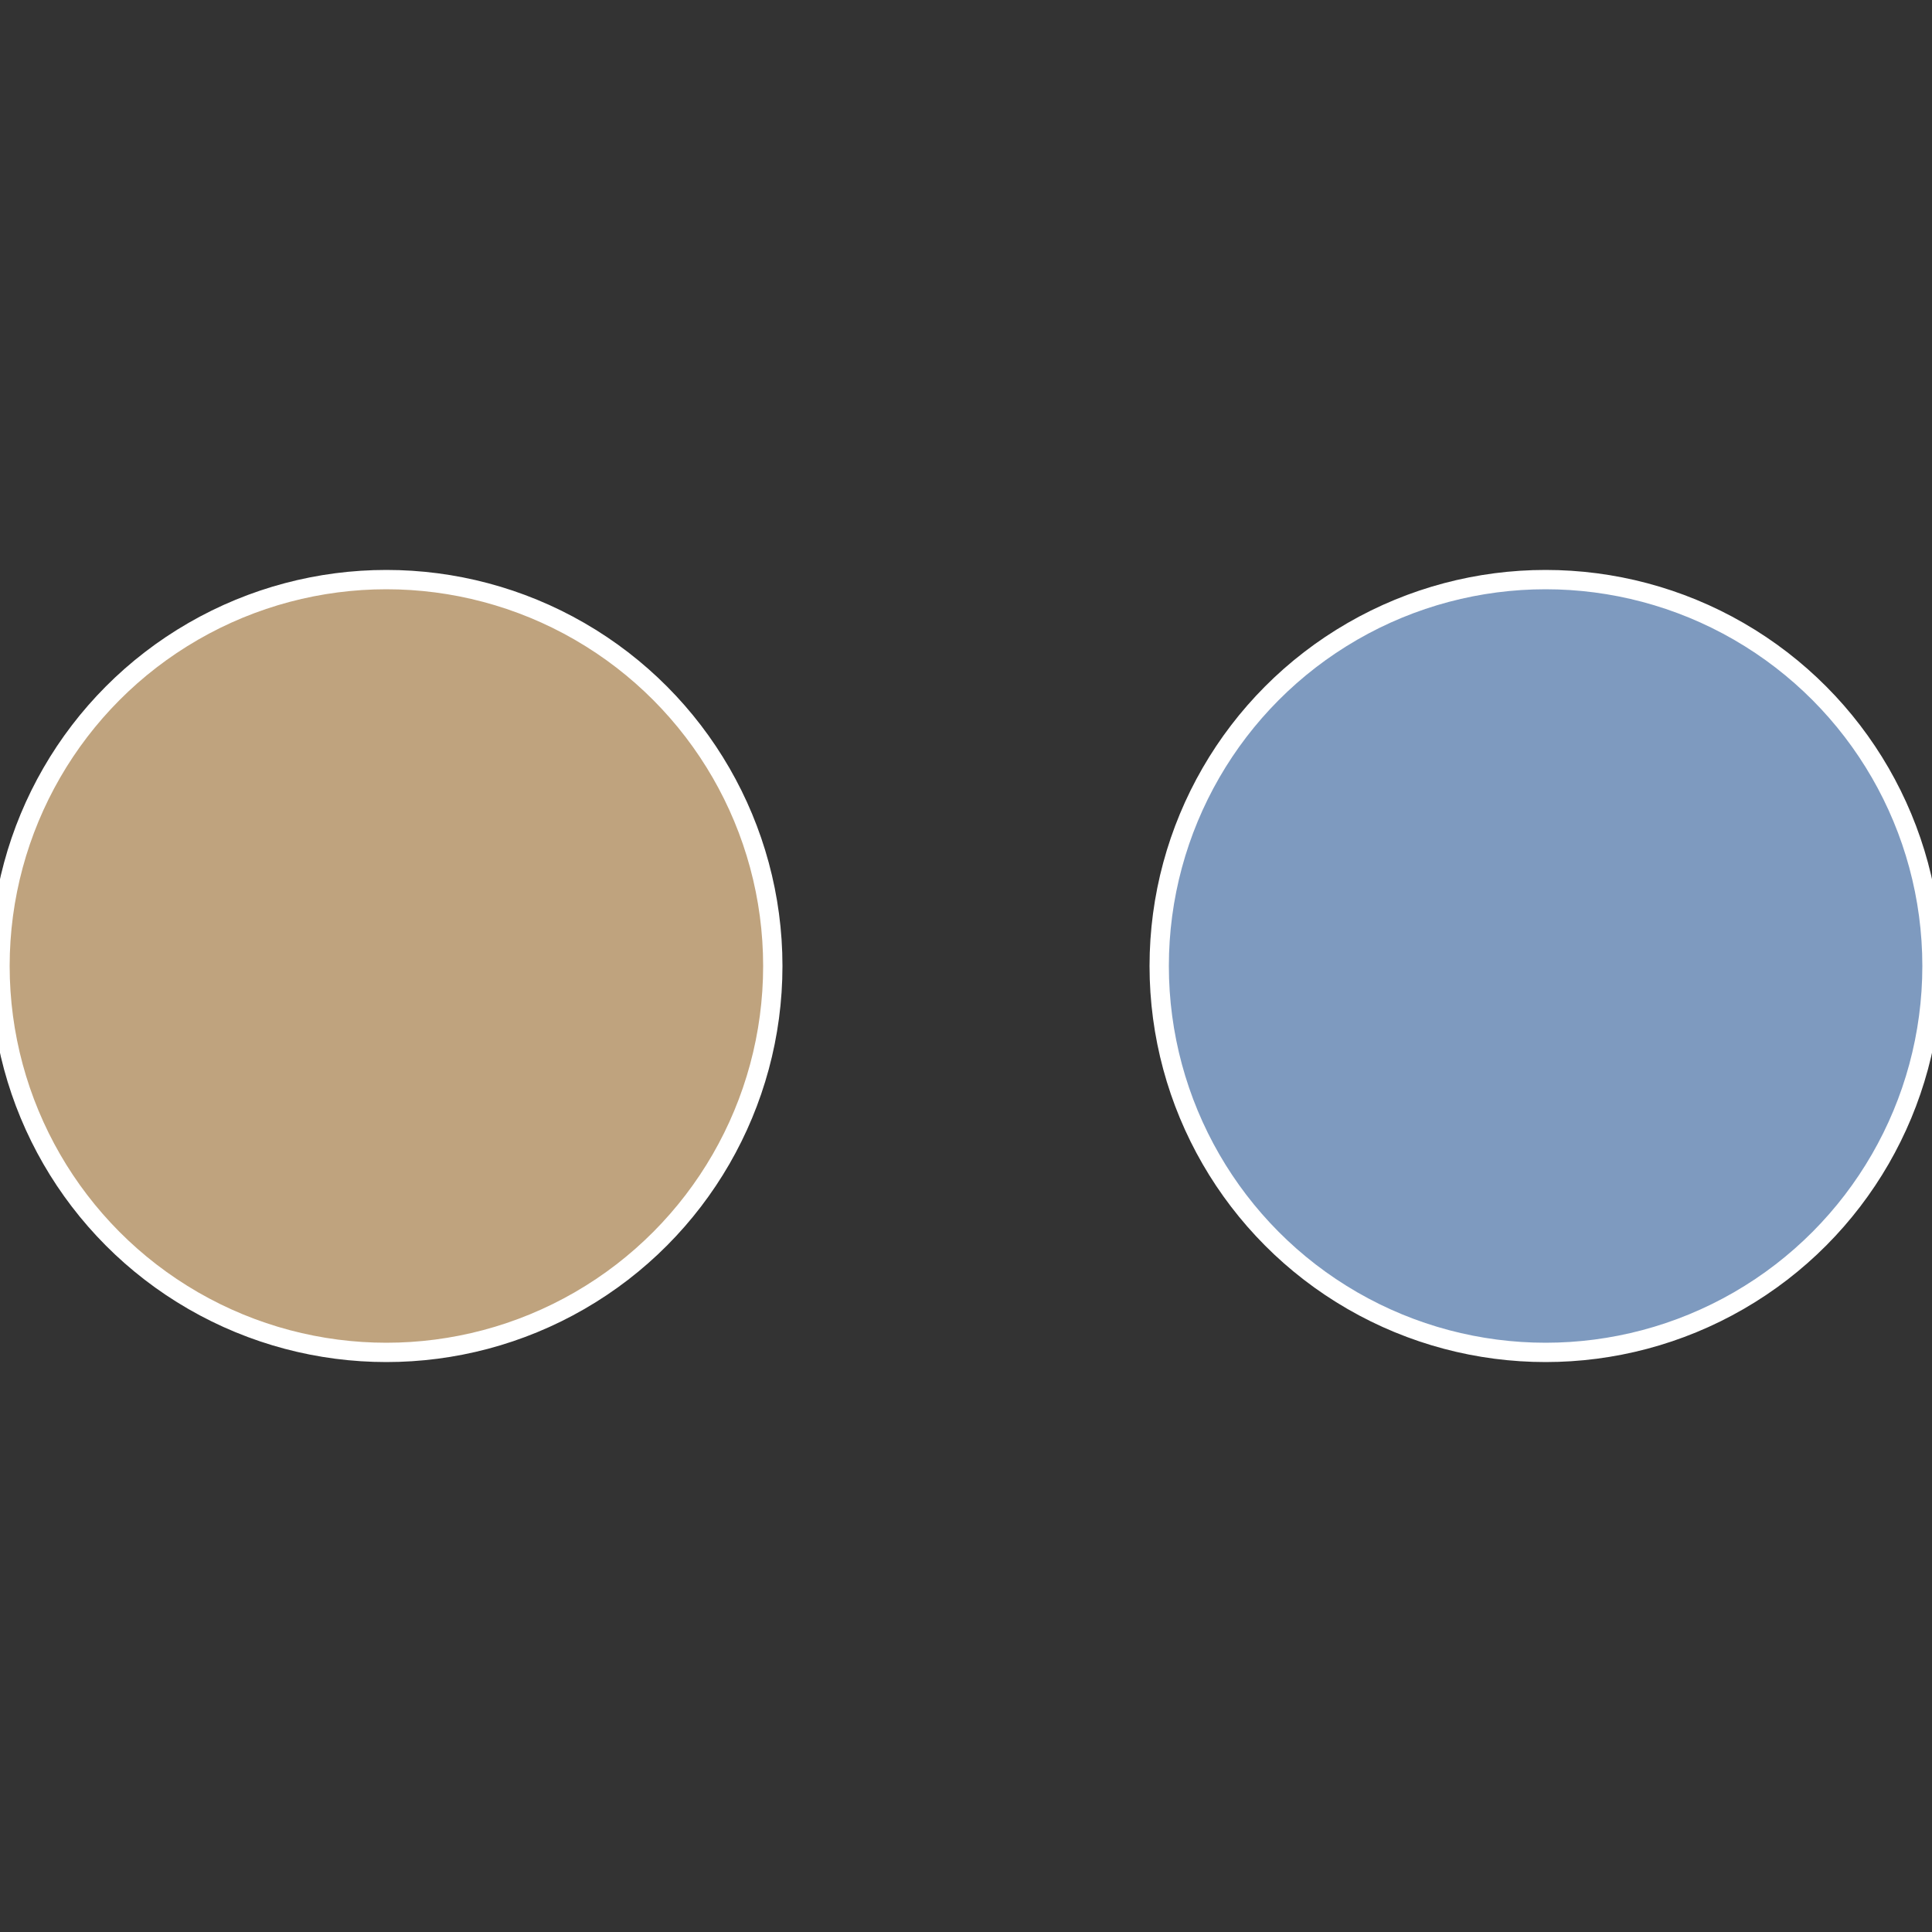
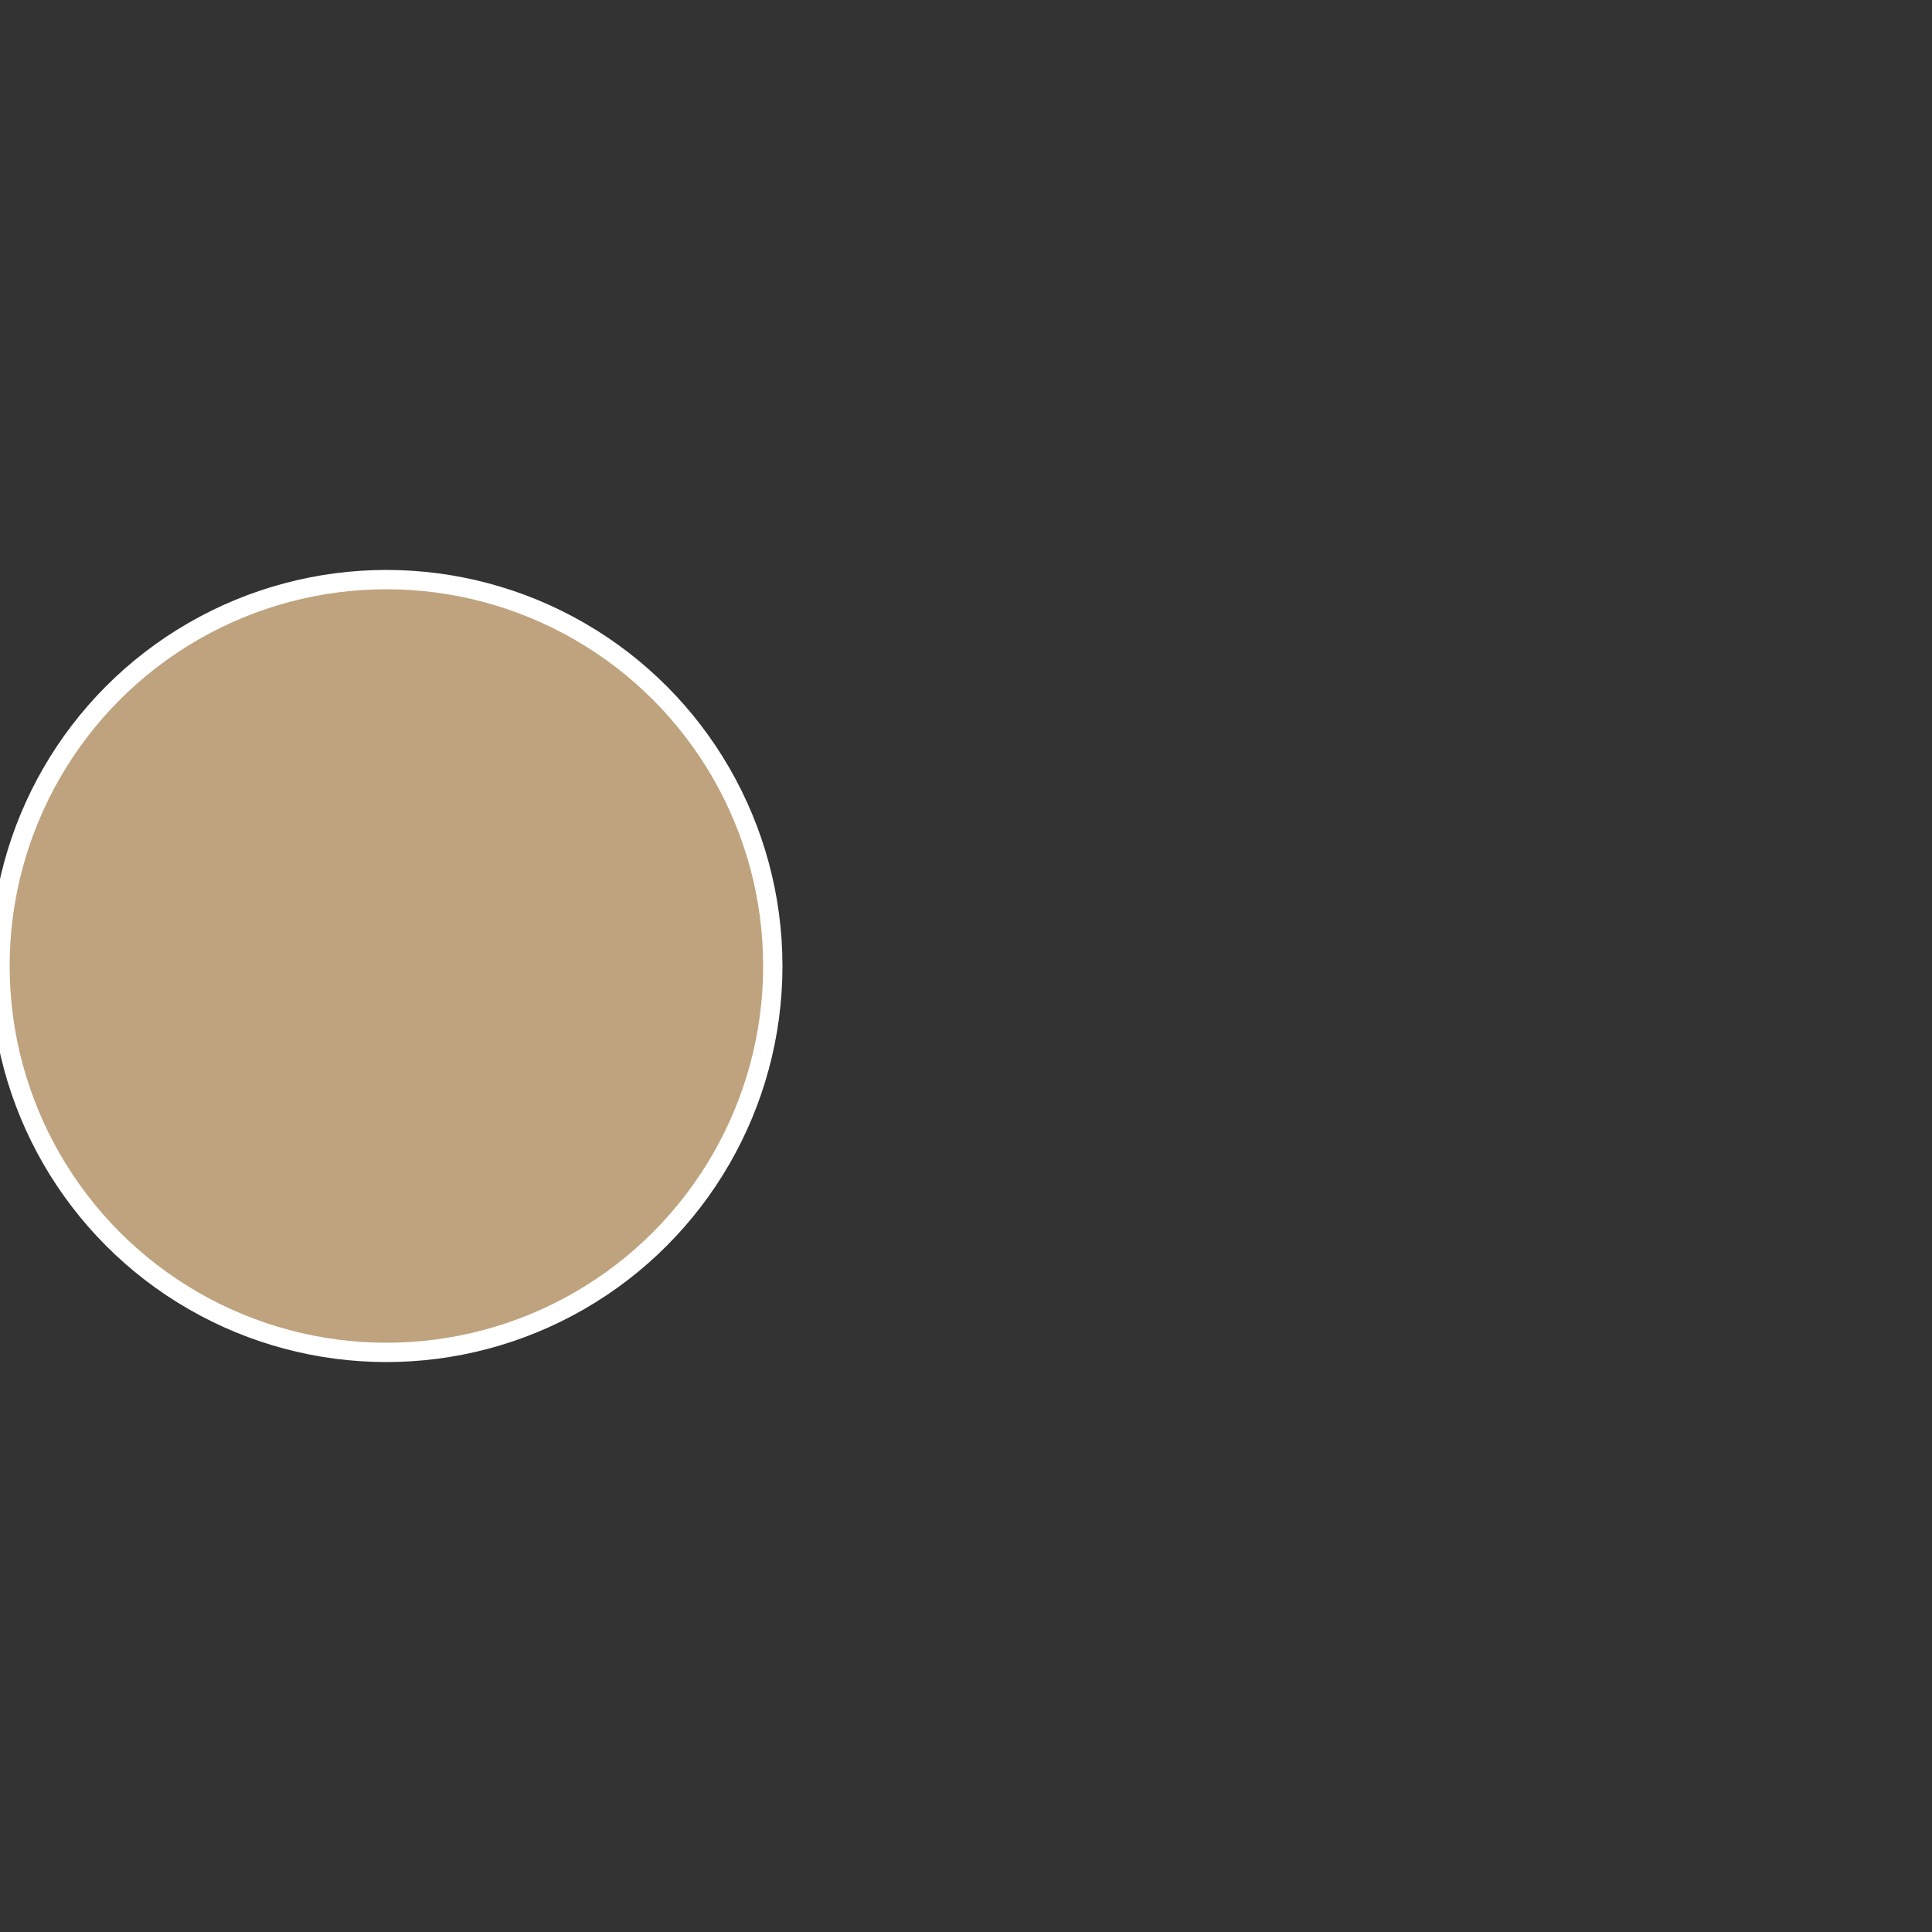
<svg xmlns="http://www.w3.org/2000/svg" width="500" height="500" viewBox="-1 -1 2 2">
  <rect x="-1" y="-1" width="2" height="2" fill="#333333" stroke="none" />
-   <circle cx="0.6" cy="0" r="0.4" fill="#7e9abf" stroke="#fff" stroke-width="1%" />
  <circle cx="-0.6" cy="7.3478807948841E-17" r="0.4" fill="#bfa37e" stroke="#fff" stroke-width="1%" />
</svg>